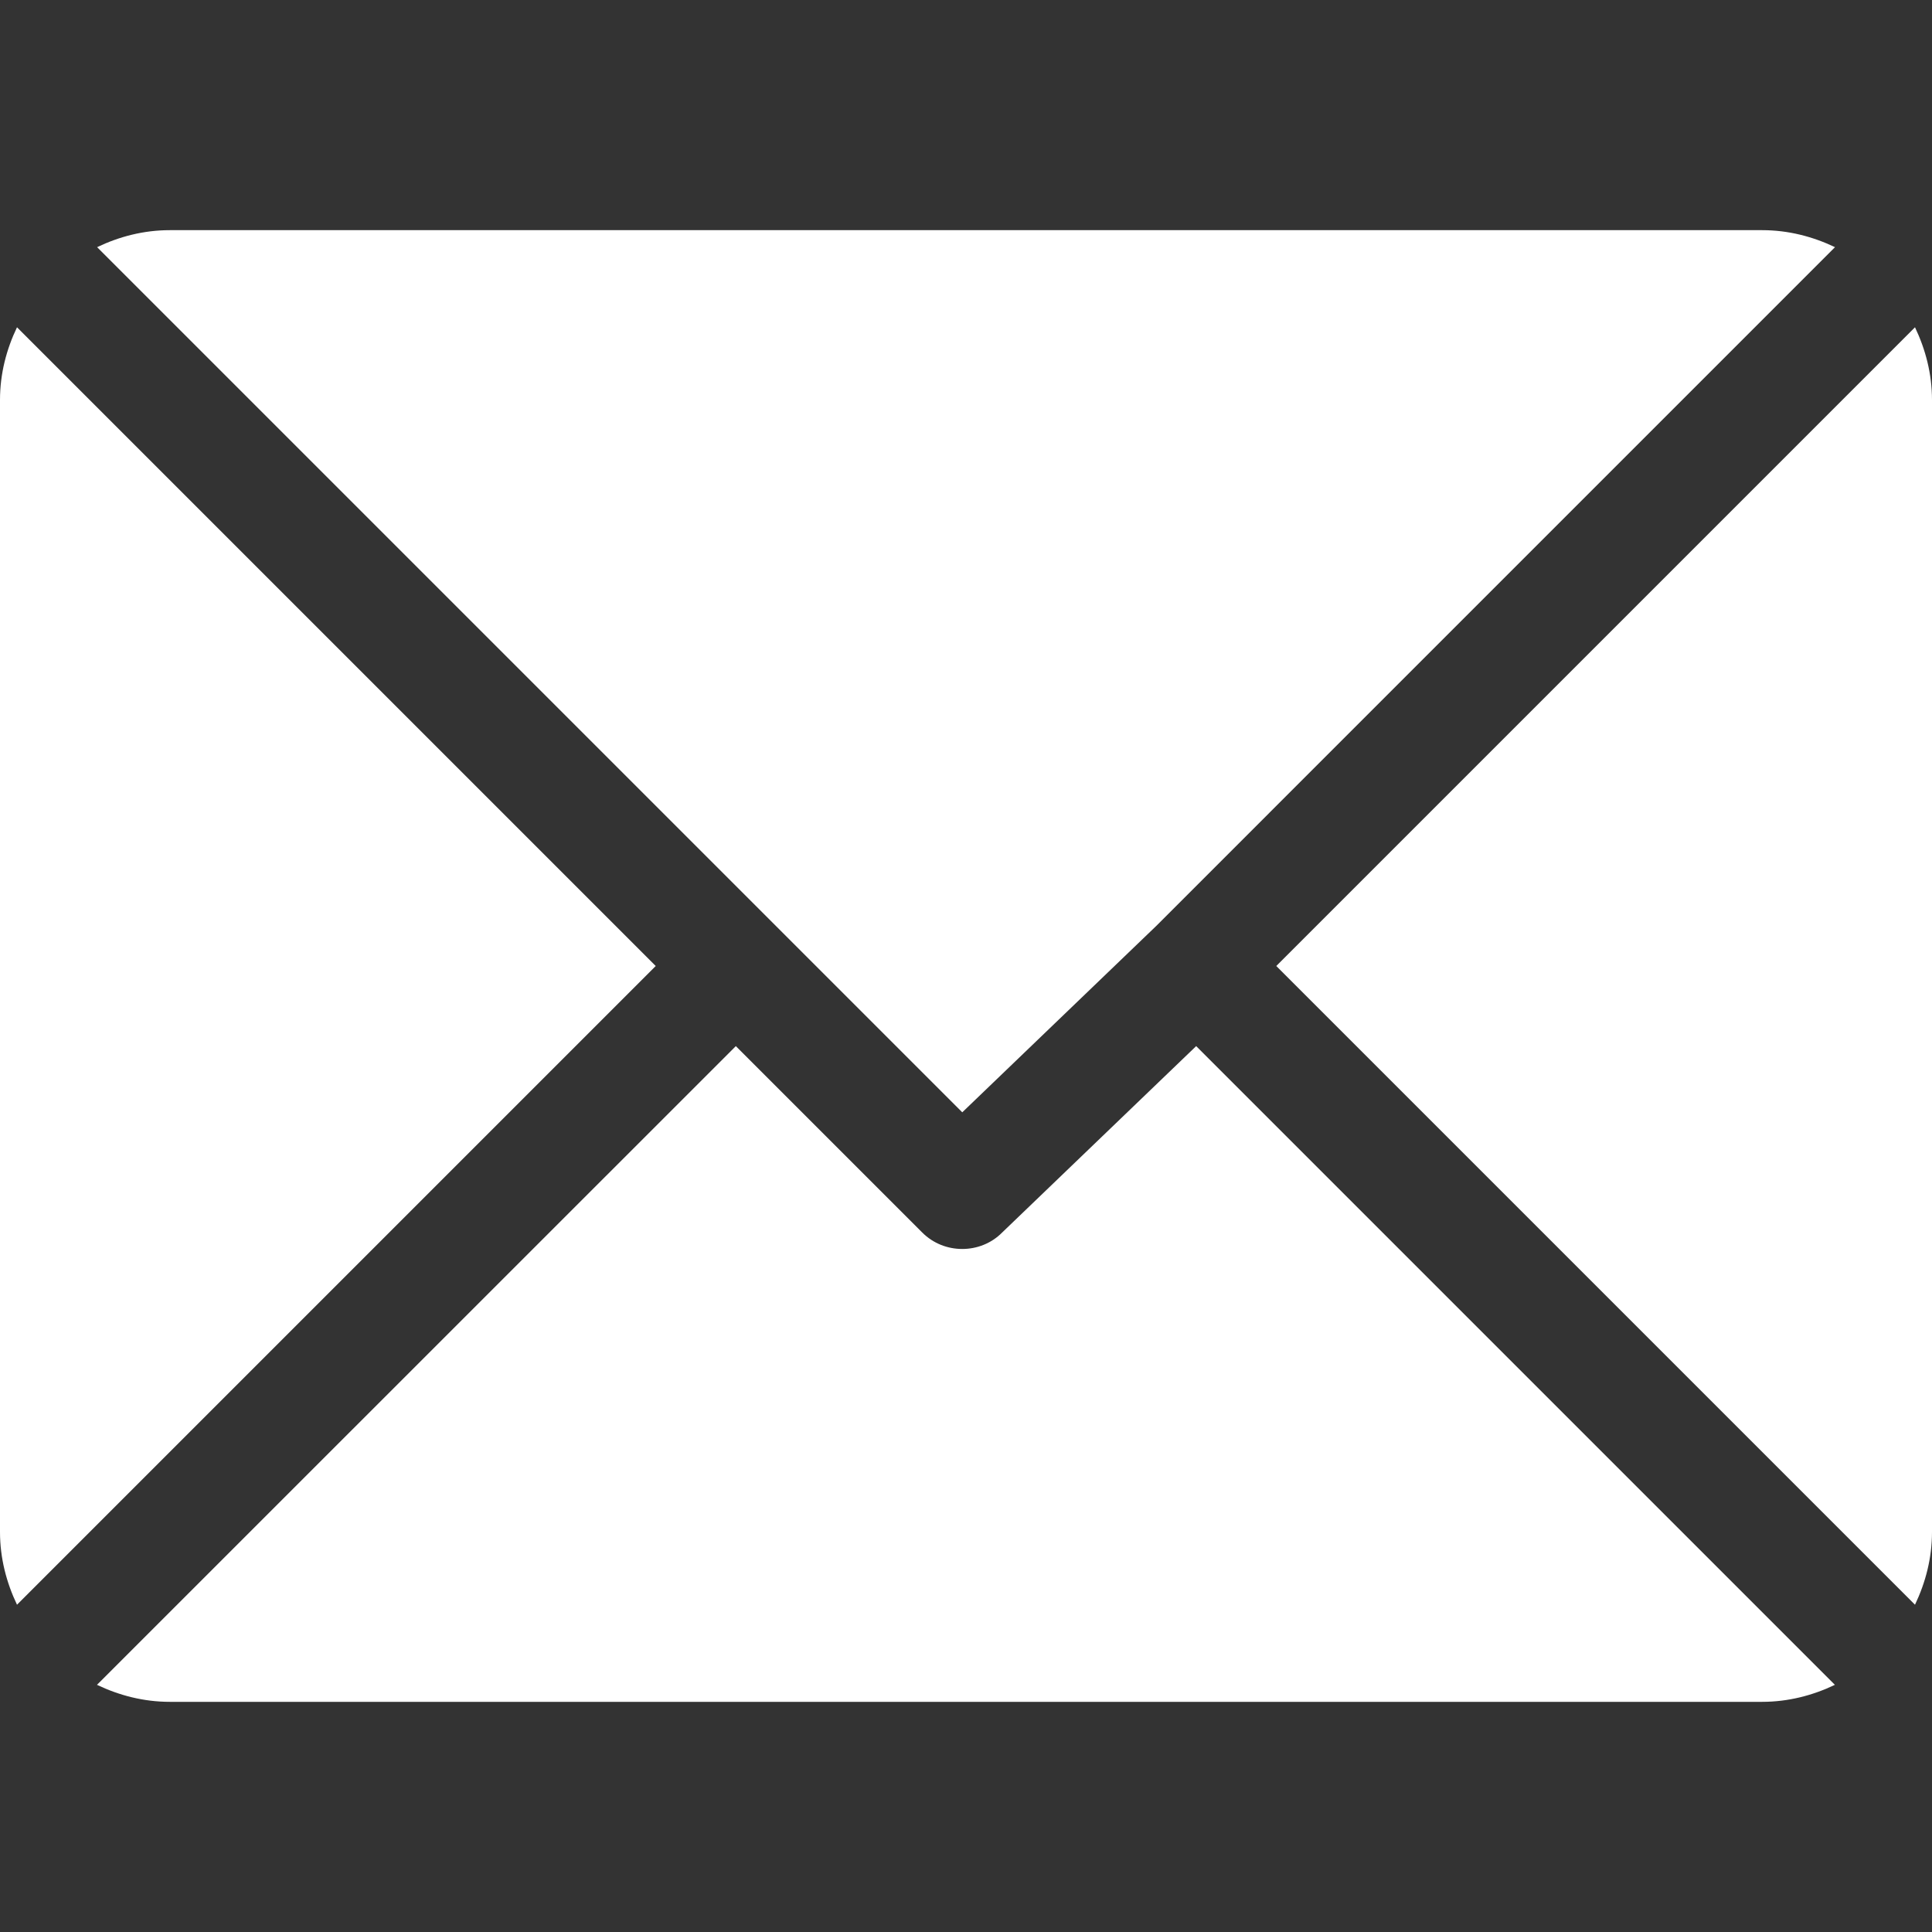
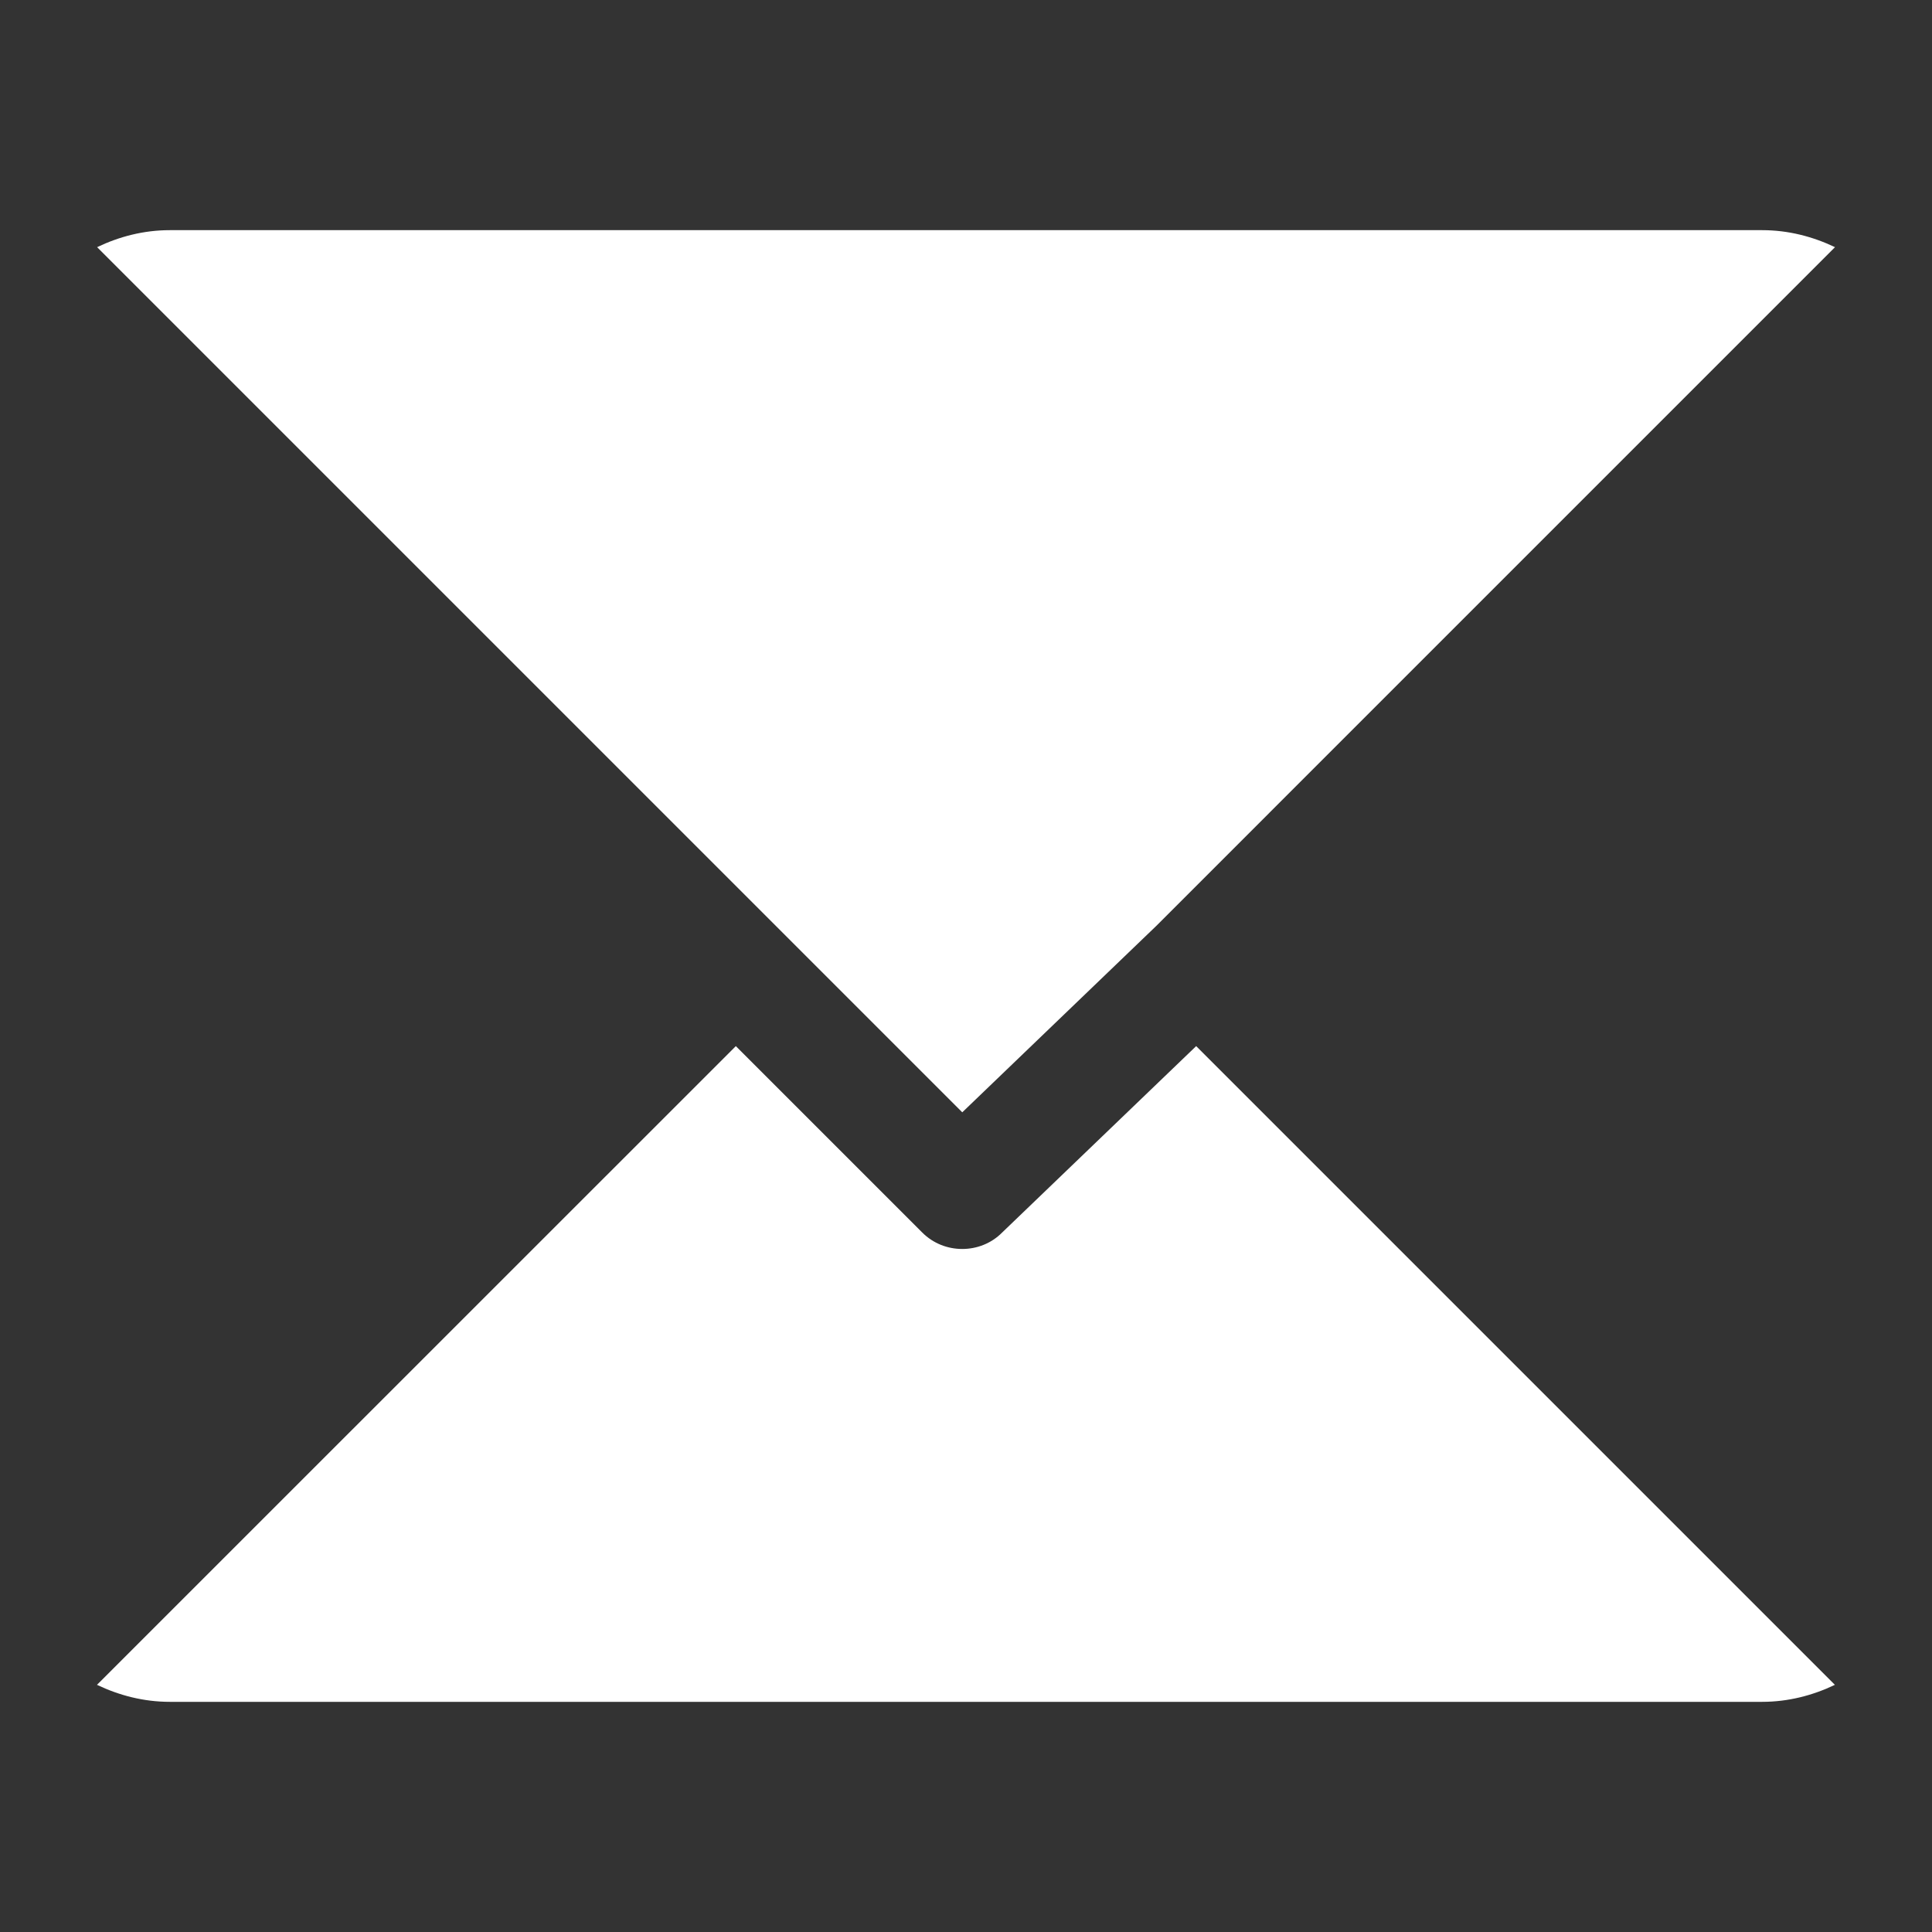
<svg xmlns="http://www.w3.org/2000/svg" width="15" height="15" viewBox="0 0 15 15" fill="none">
  <rect x="0" y="0" width="15" height="15" fill="#333333" stroke="none" />
  <path d="M13.682 1.787H1.318C1.115 1.787 0.925 1.837 0.754 1.919L7.471 8.636L8.976 7.19C8.976 7.19 8.976 7.189 8.976 7.189C8.976 7.189 8.977 7.189 8.977 7.189L14.247 1.919C14.075 1.837 13.885 1.787 13.682 1.787Z" fill="white" />
-   <path d="M14.868 2.541L9.909 7.5L14.868 12.459C14.95 12.287 15 12.097 15 11.894V3.105C15 2.903 14.95 2.713 14.868 2.541Z" fill="white" />
-   <path d="M0.132 2.541C0.05 2.712 0 2.902 0 3.105V11.894C0 12.097 0.05 12.287 0.132 12.459L5.091 7.5L0.132 2.541Z" fill="white" />
  <path d="M9.287 8.122L7.781 9.569C7.696 9.655 7.583 9.697 7.471 9.697C7.358 9.697 7.246 9.655 7.16 9.569L5.713 8.122L0.753 13.081C0.925 13.163 1.115 13.213 1.318 13.213H13.682C13.884 13.213 14.075 13.163 14.246 13.081L9.287 8.122Z" fill="white" />
</svg>